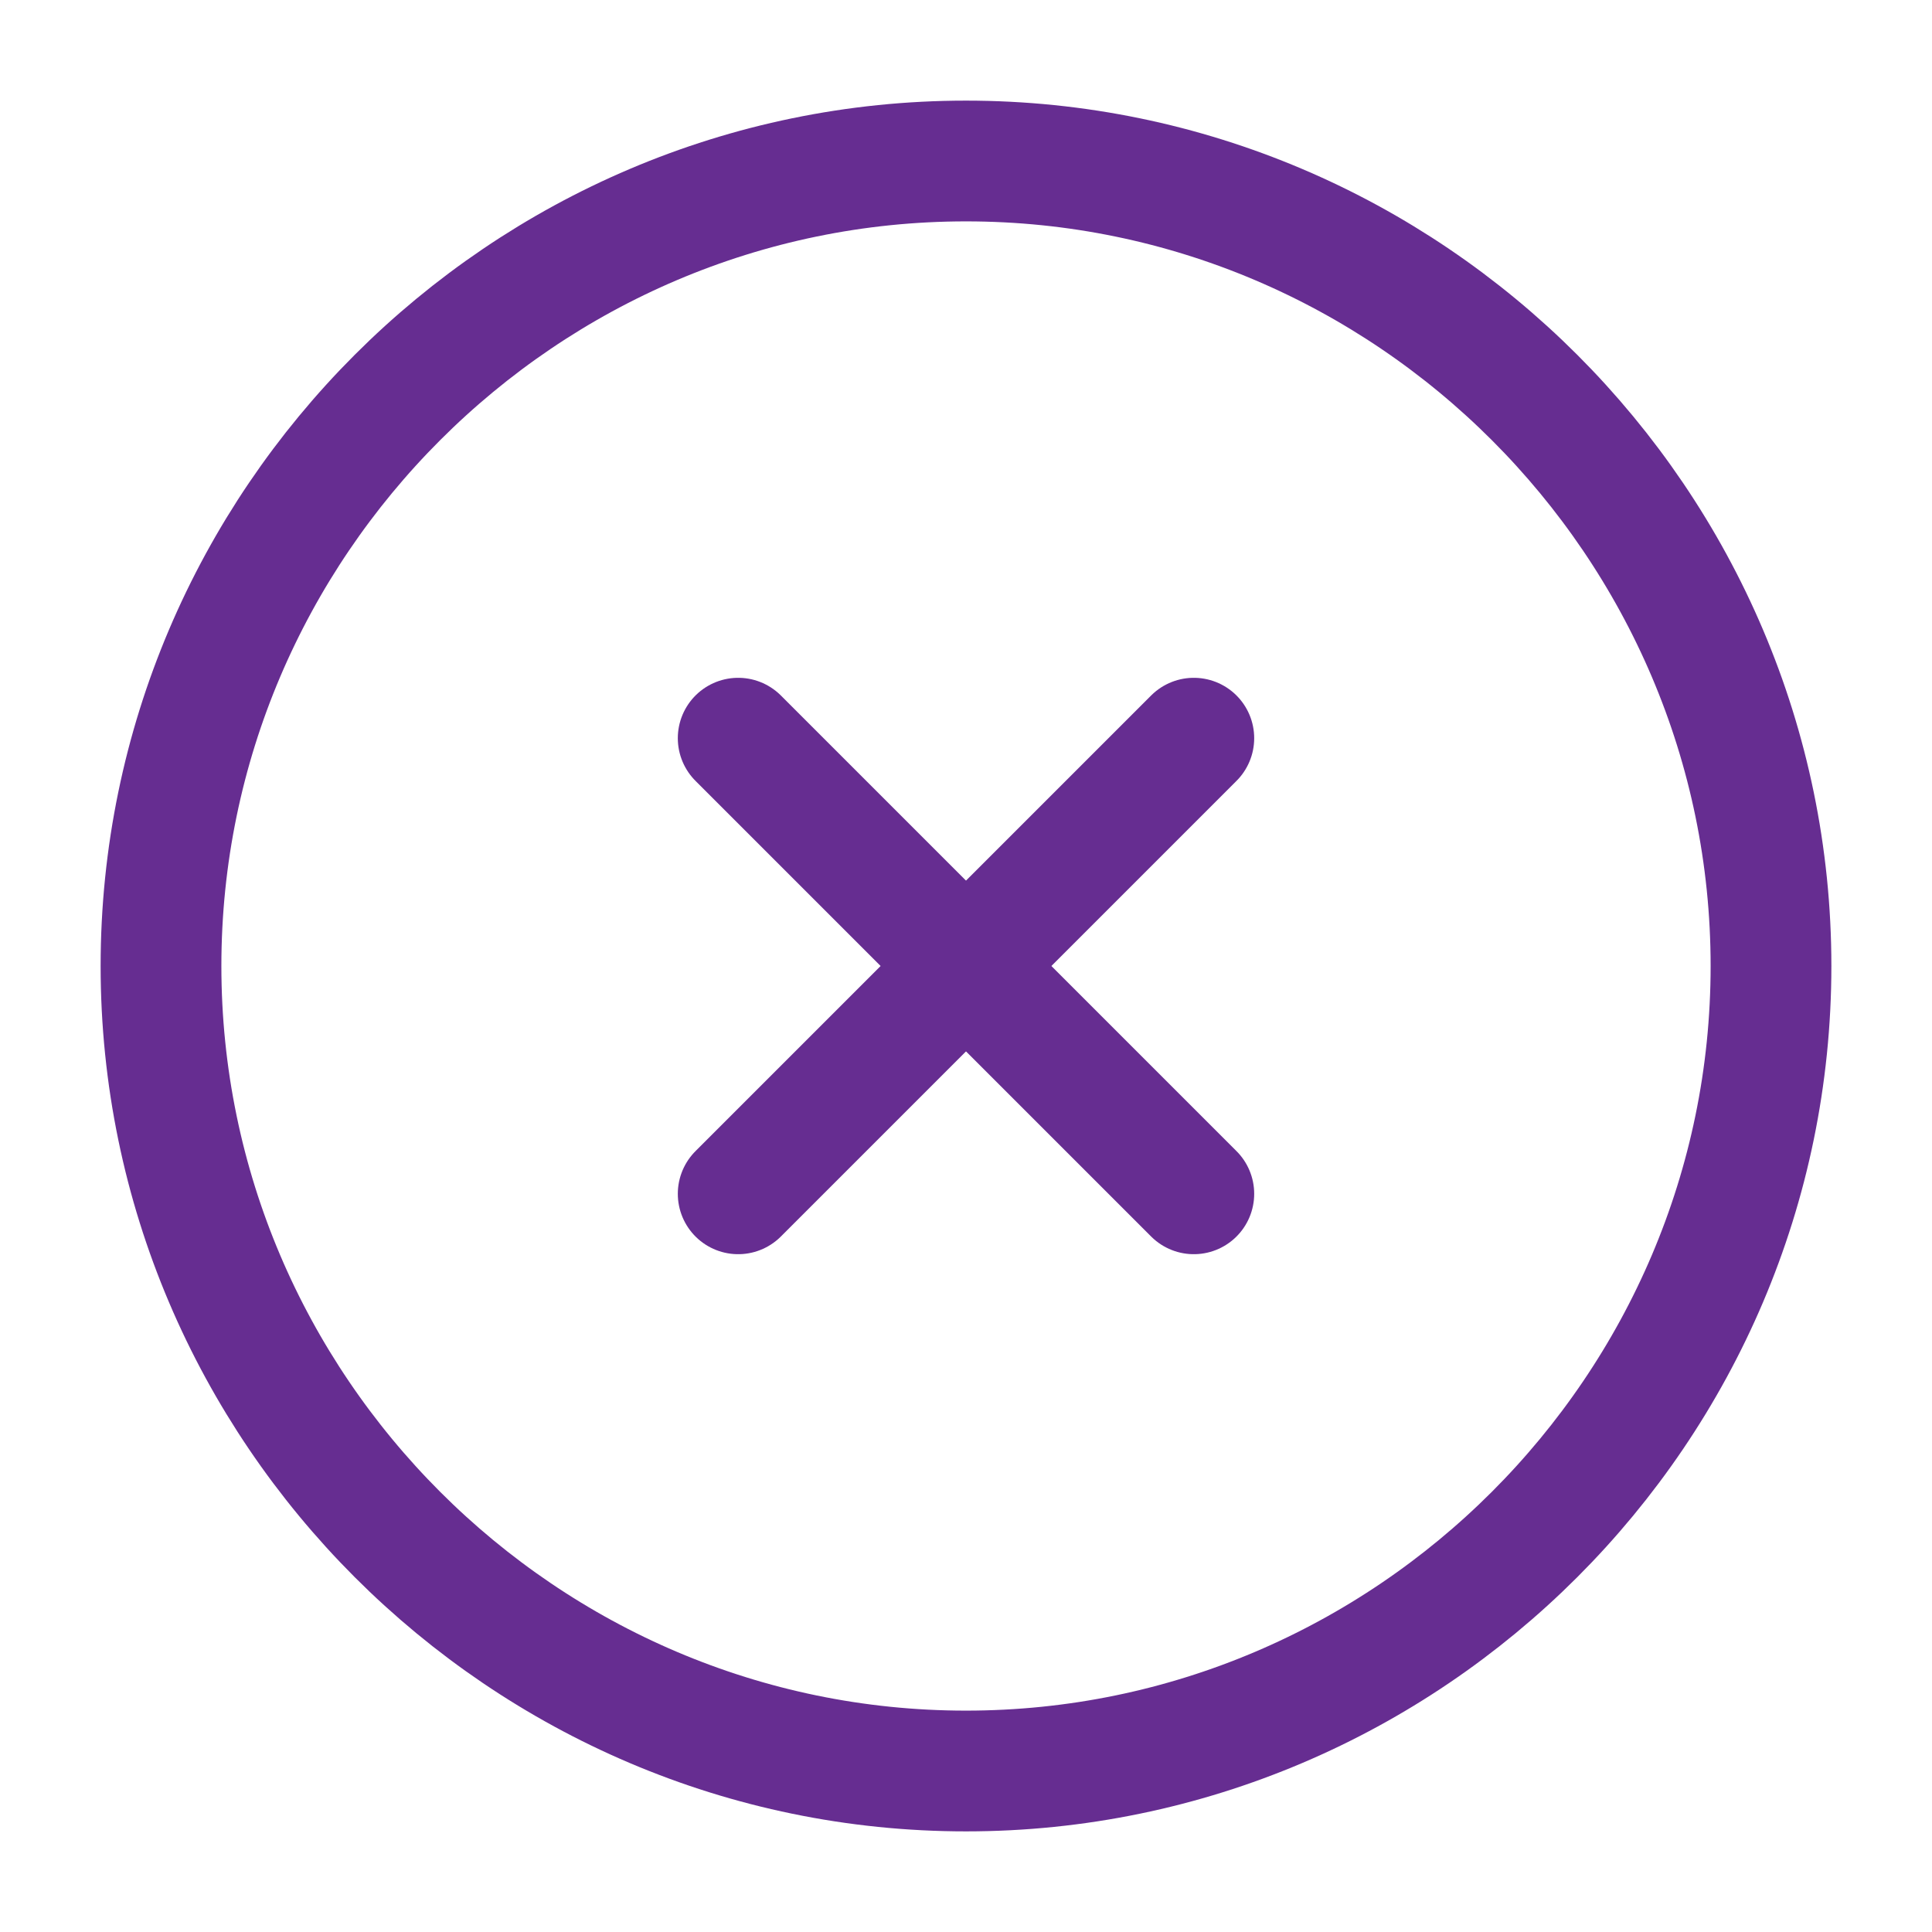
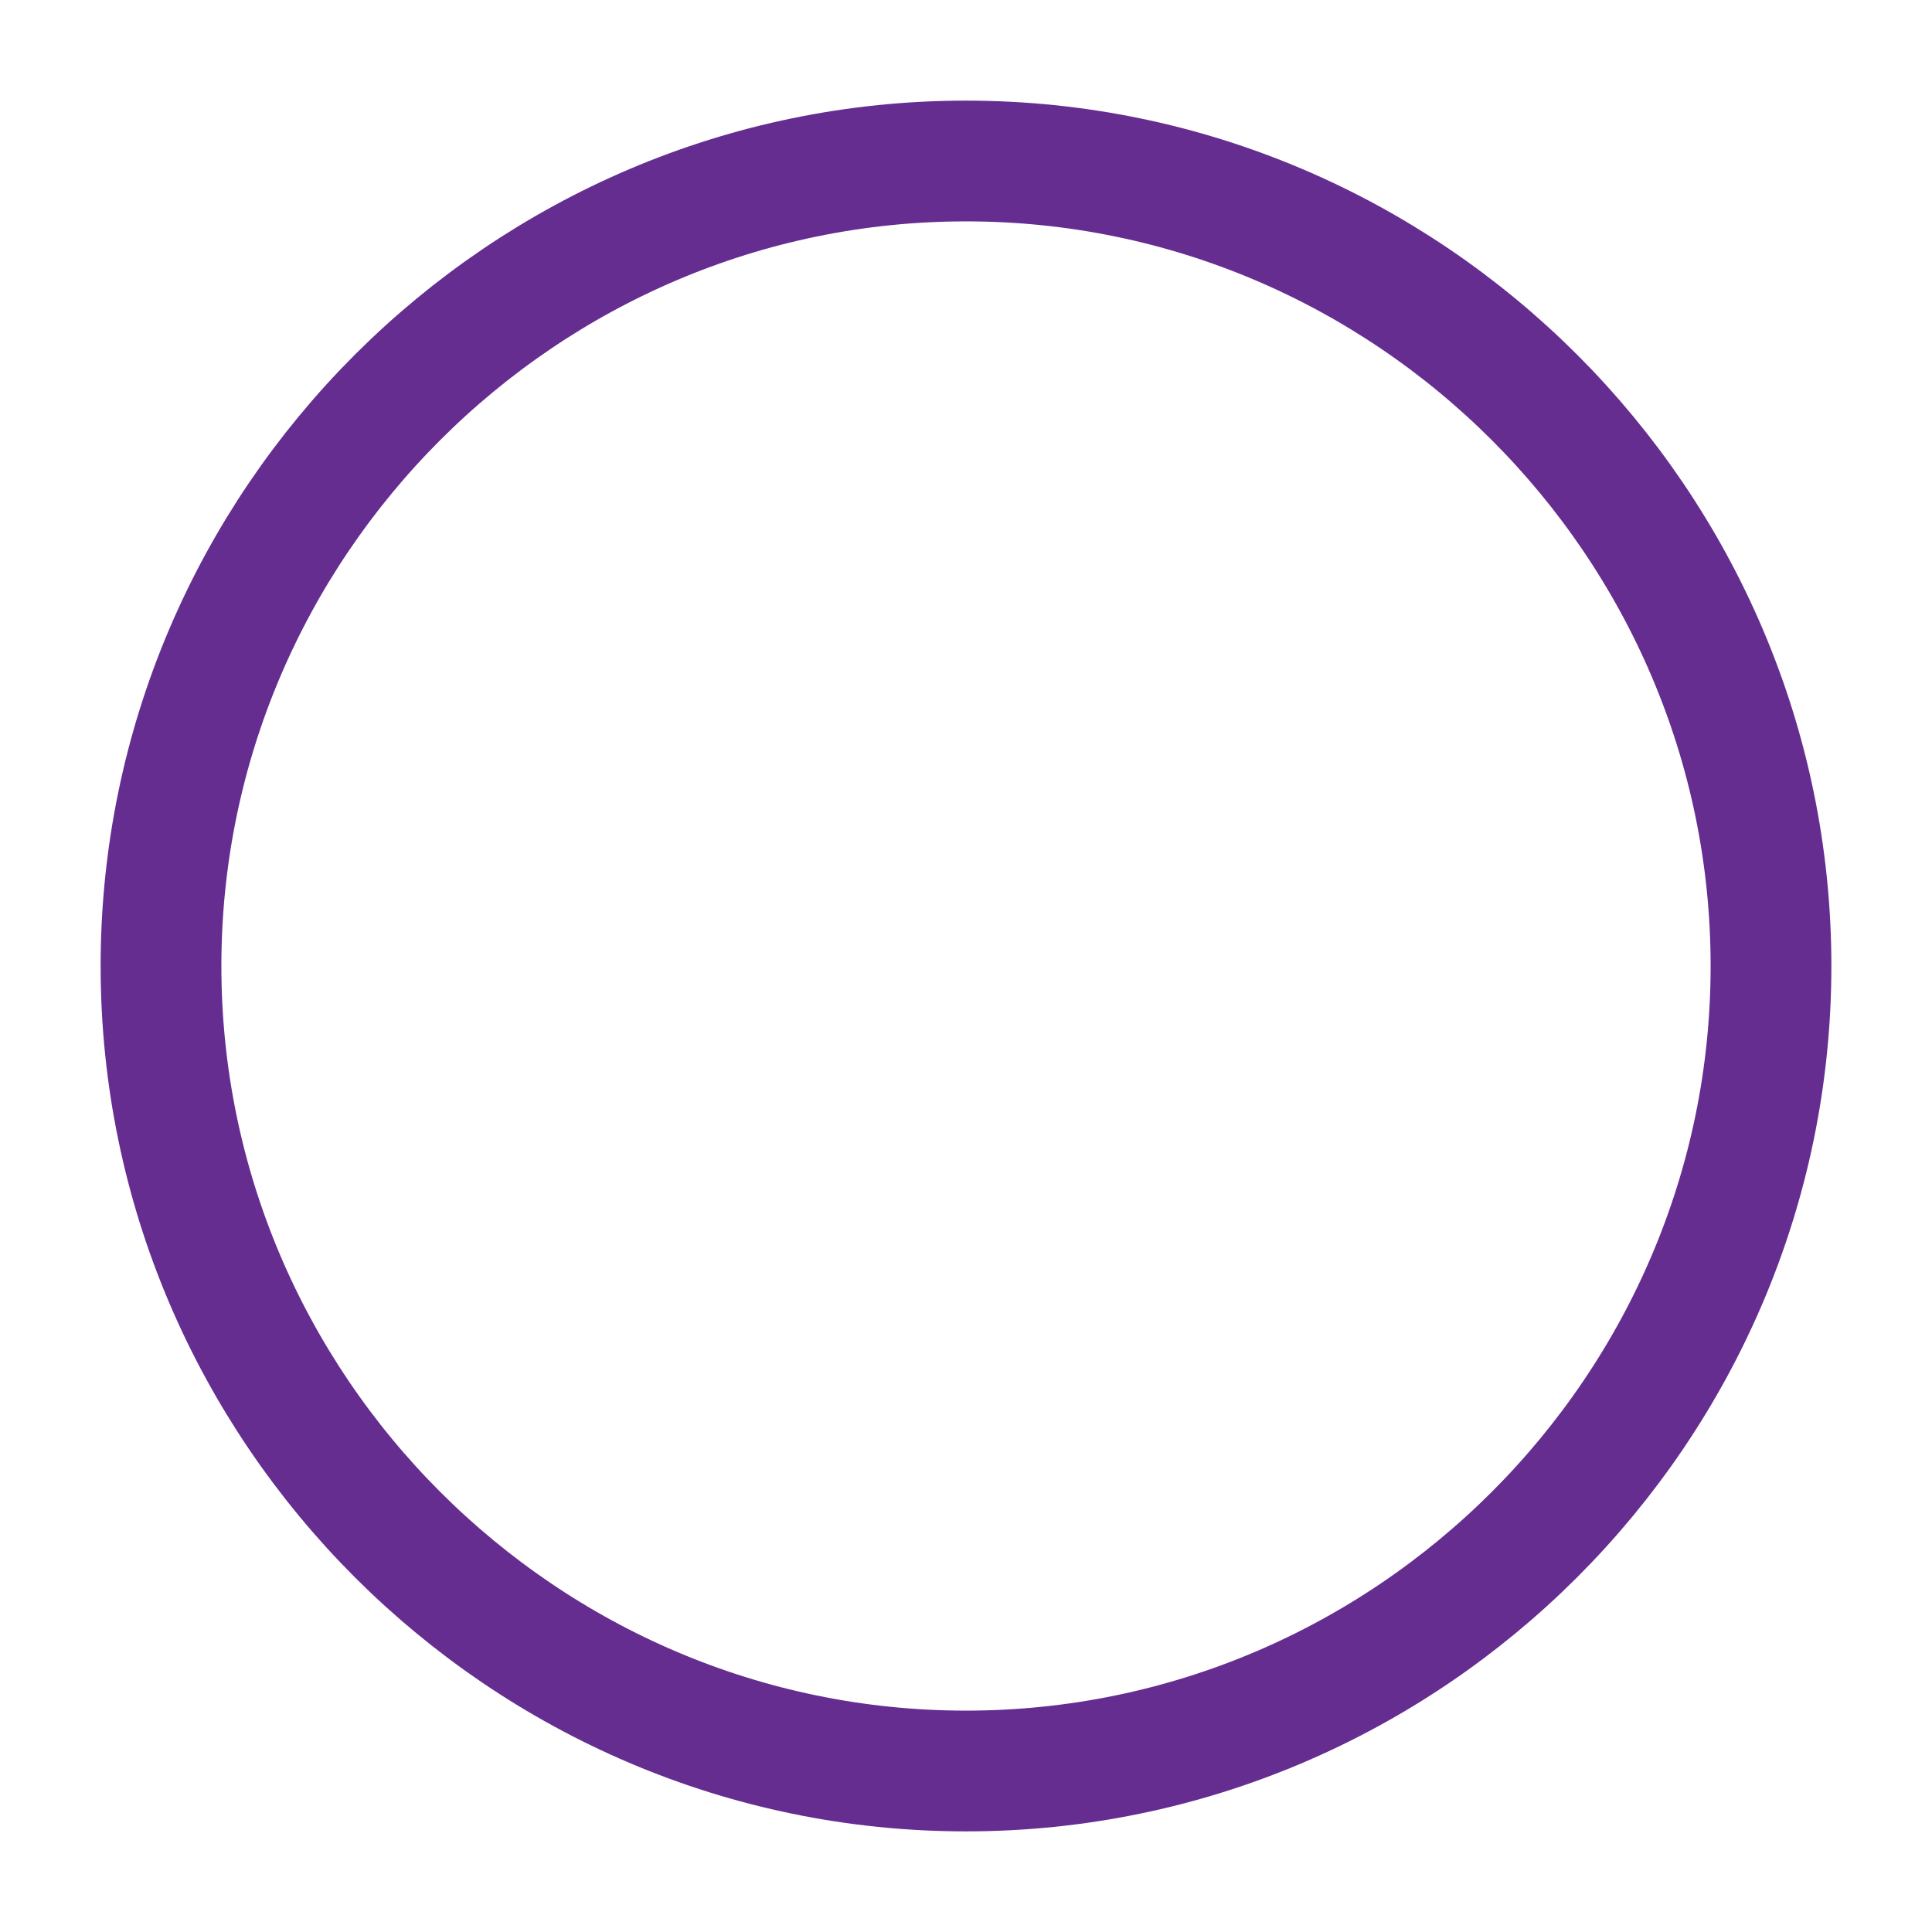
<svg xmlns="http://www.w3.org/2000/svg" width="24" height="24" viewBox="0 0 24 24" fill="none">
  <path d="M12 22C17.5 22 22 17.5 22 12C22 6.5 17.5 2 12 2C6.5 2 2 6.5 2 12C2 17.5 6.5 22 12 22Z" stroke="#662D91" stroke-width="1.5" stroke-linecap="round" stroke-linejoin="round" />
-   <path d="M9.17 14.83L14.83 9.17" stroke="#662D91" stroke-width="1.5" stroke-linecap="round" stroke-linejoin="round" />
-   <path d="M14.83 14.83L9.17 9.17" stroke="#662D91" stroke-width="1.5" stroke-linecap="round" stroke-linejoin="round" />
</svg>